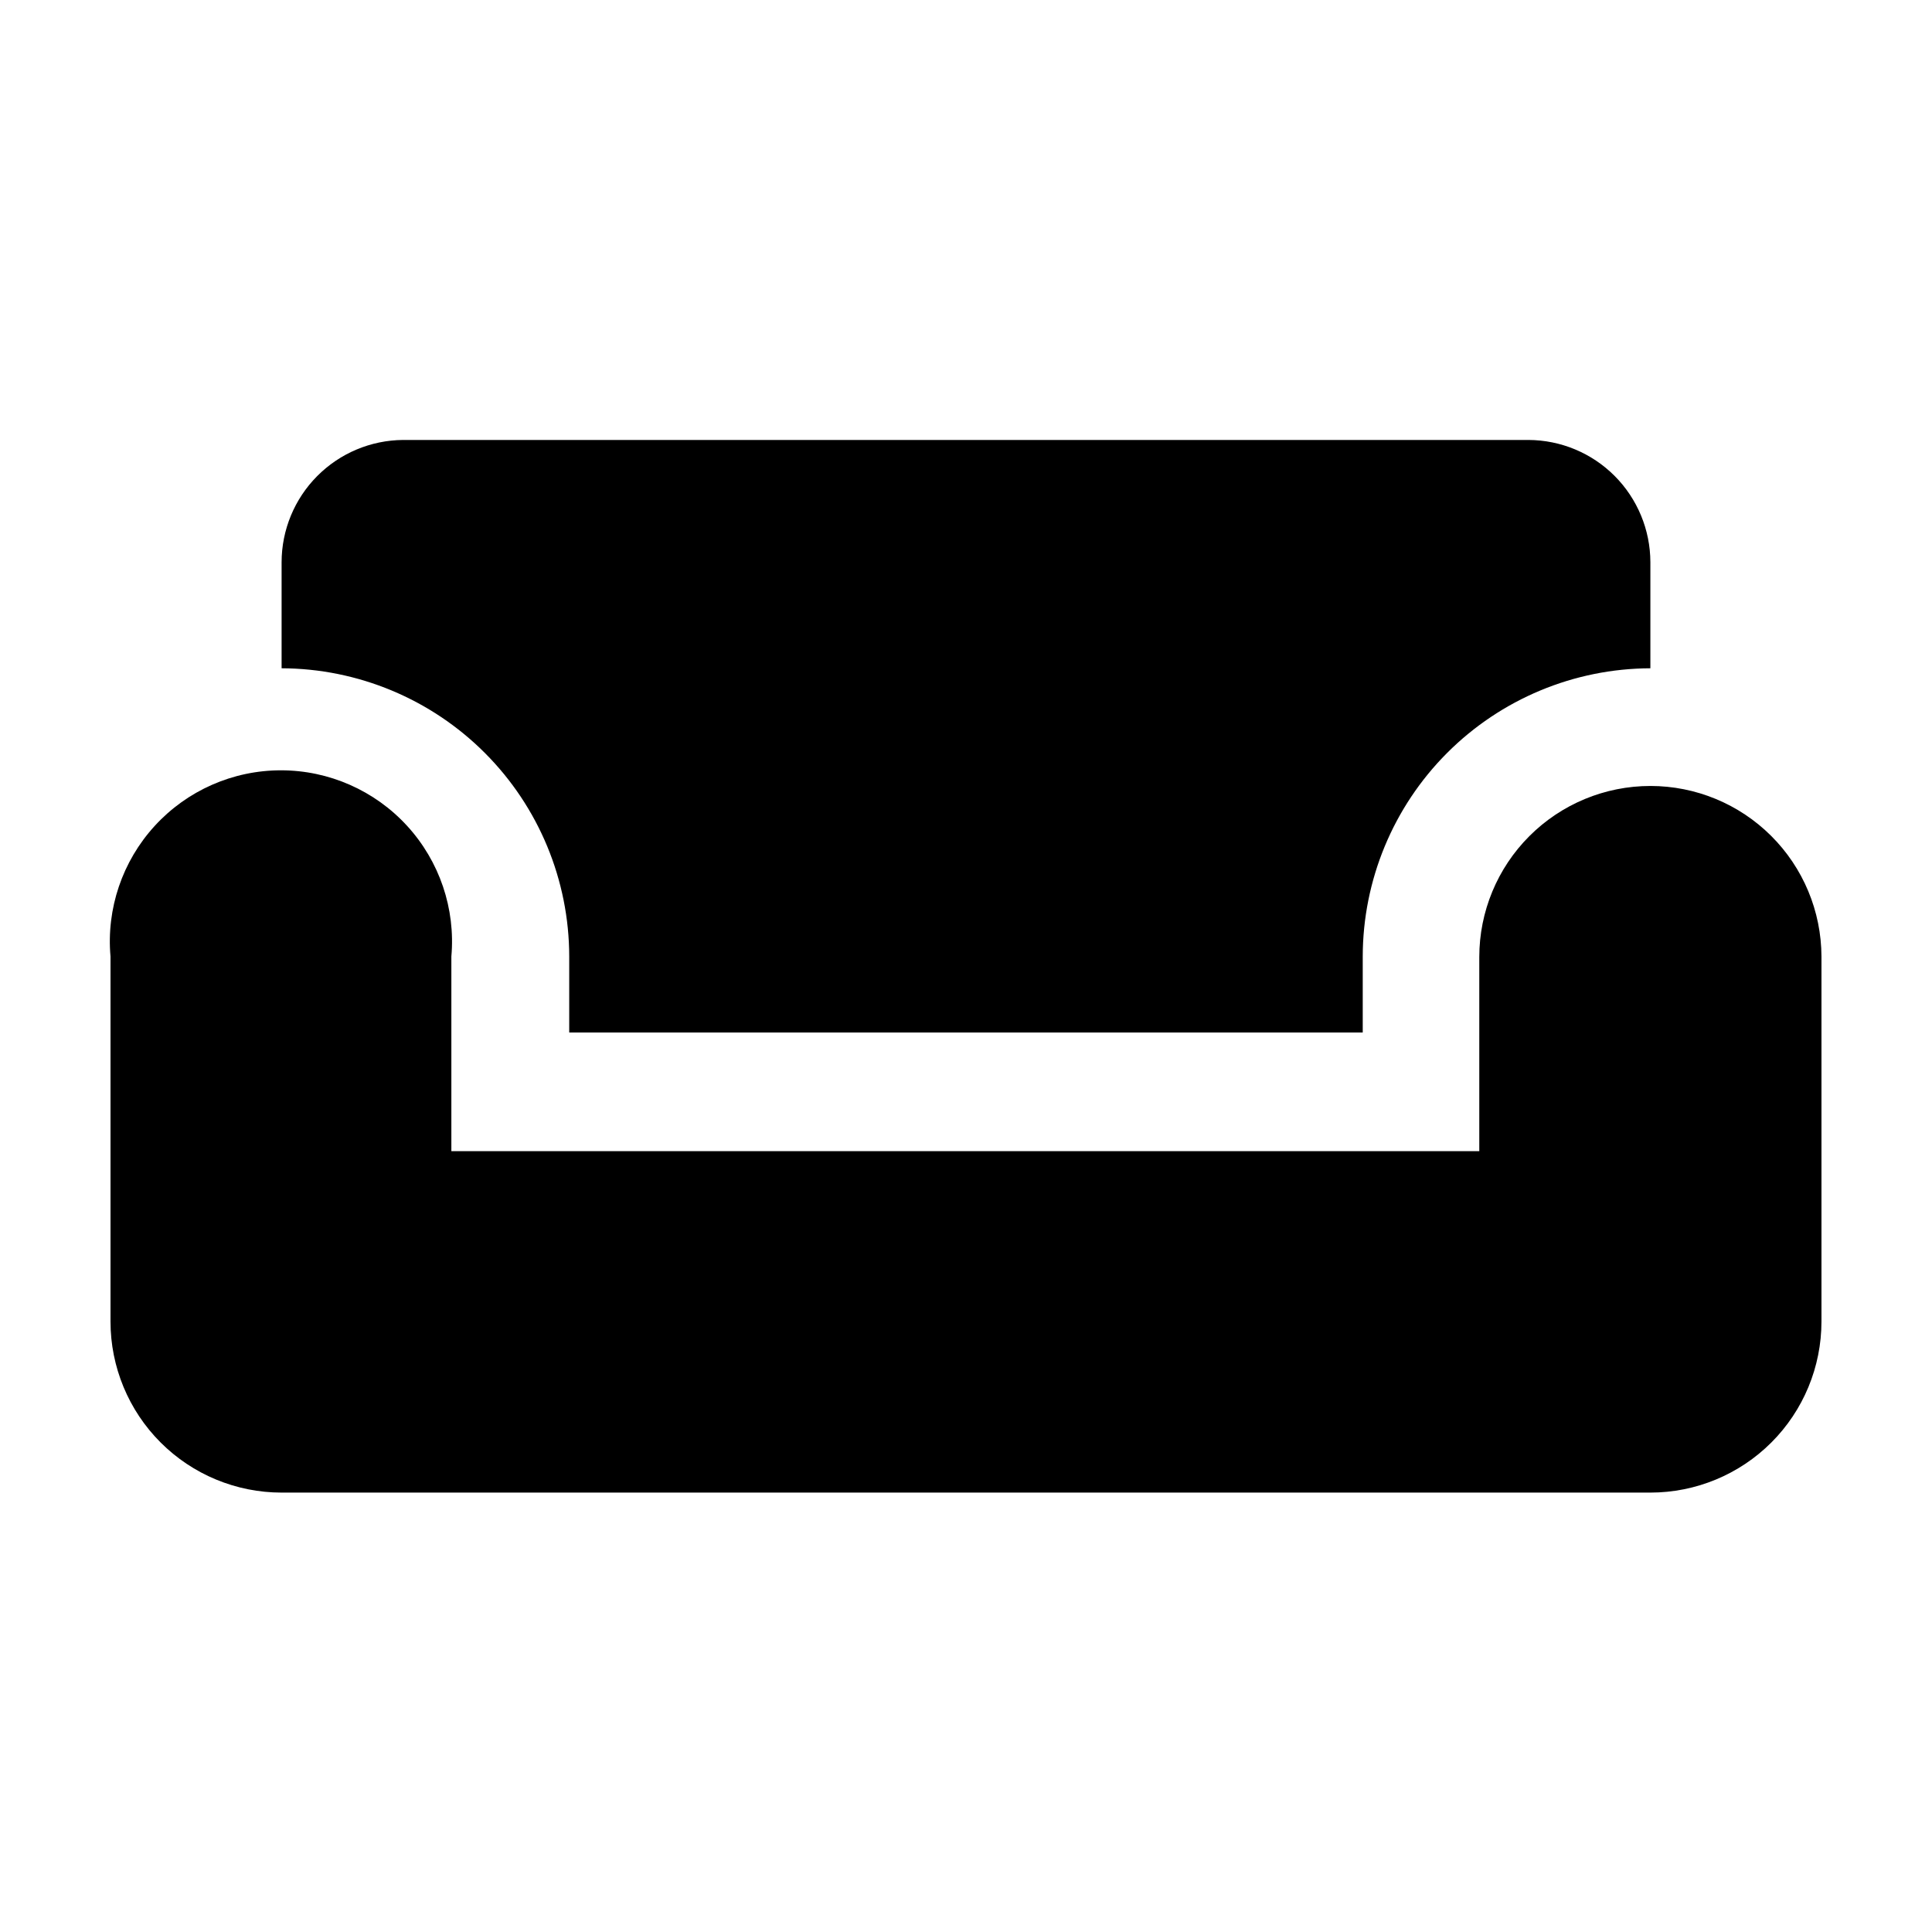
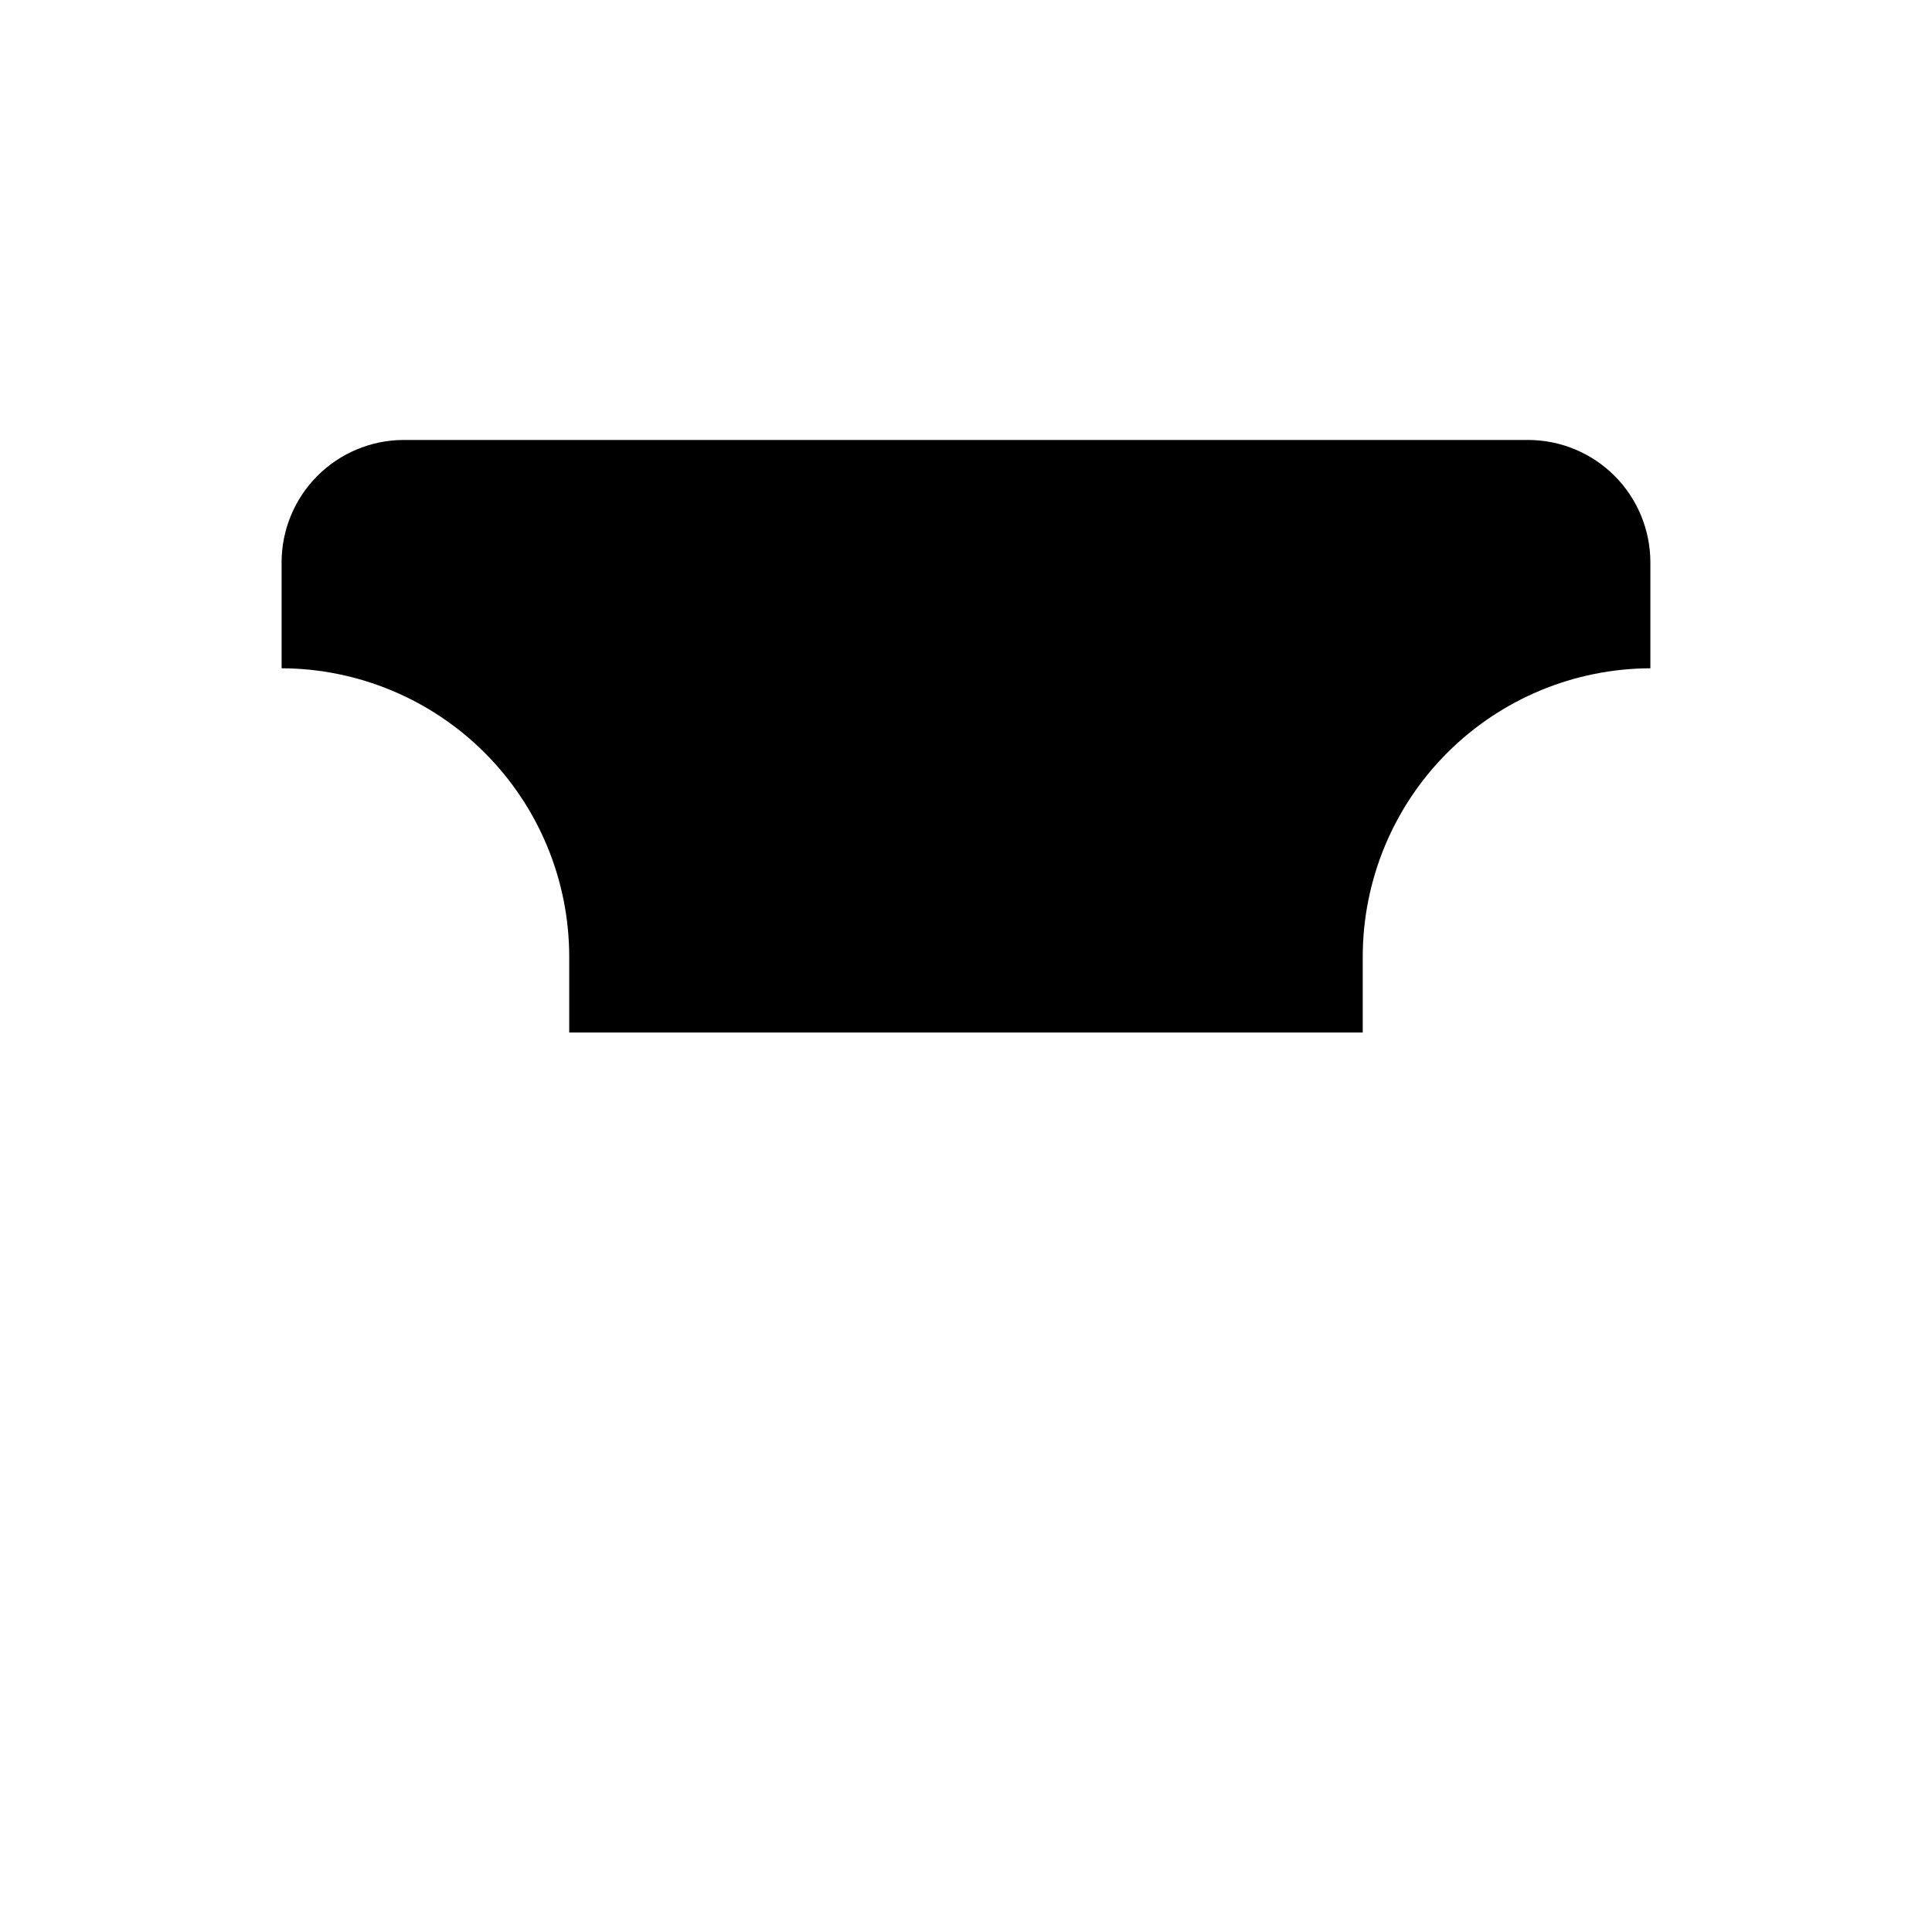
<svg xmlns="http://www.w3.org/2000/svg" fill="#000000" width="800px" height="800px" version="1.1" viewBox="144 144 512 512">
  <g>
    <path d="m294.85 397.48v20.152h210.29v-20.152c0.027-20.223 8.059-39.613 22.344-53.926 14.285-14.312 33.66-22.387 53.883-22.453v-28.113c-0.016-8.578-3.426-16.801-9.484-22.875-6.062-6.07-14.281-9.492-22.863-9.52h-298.2c-8.551 0.066-16.734 3.508-22.762 9.574-6.027 6.066-9.418 14.27-9.43 22.82v28.113c20.219 0.066 39.594 8.141 53.879 22.453 14.285 14.312 22.32 33.703 22.344 53.926z" />
-     <path d="m581.37 352.29c-12.027 0-23.559 4.777-32.062 13.281-8.504 8.5-13.281 20.035-13.281 32.059v51.441h-272.41v-51.59c1.121-12.672-3.133-25.23-11.723-34.613-8.59-9.383-20.723-14.727-33.445-14.727-12.719 0-24.855 5.344-33.441 14.727-8.59 9.383-12.844 21.941-11.723 34.613v96.73c0 12.027 4.777 23.559 13.281 32.062 8.5 8.504 20.035 13.281 32.062 13.281h362.74c12.023 0 23.559-4.777 32.062-13.281 8.504-8.504 13.277-20.035 13.277-32.062v-96.73c-0.039-12-4.832-23.496-13.332-31.965-8.5-8.473-20.008-13.227-32.008-13.227z" />
  </g>
</svg>